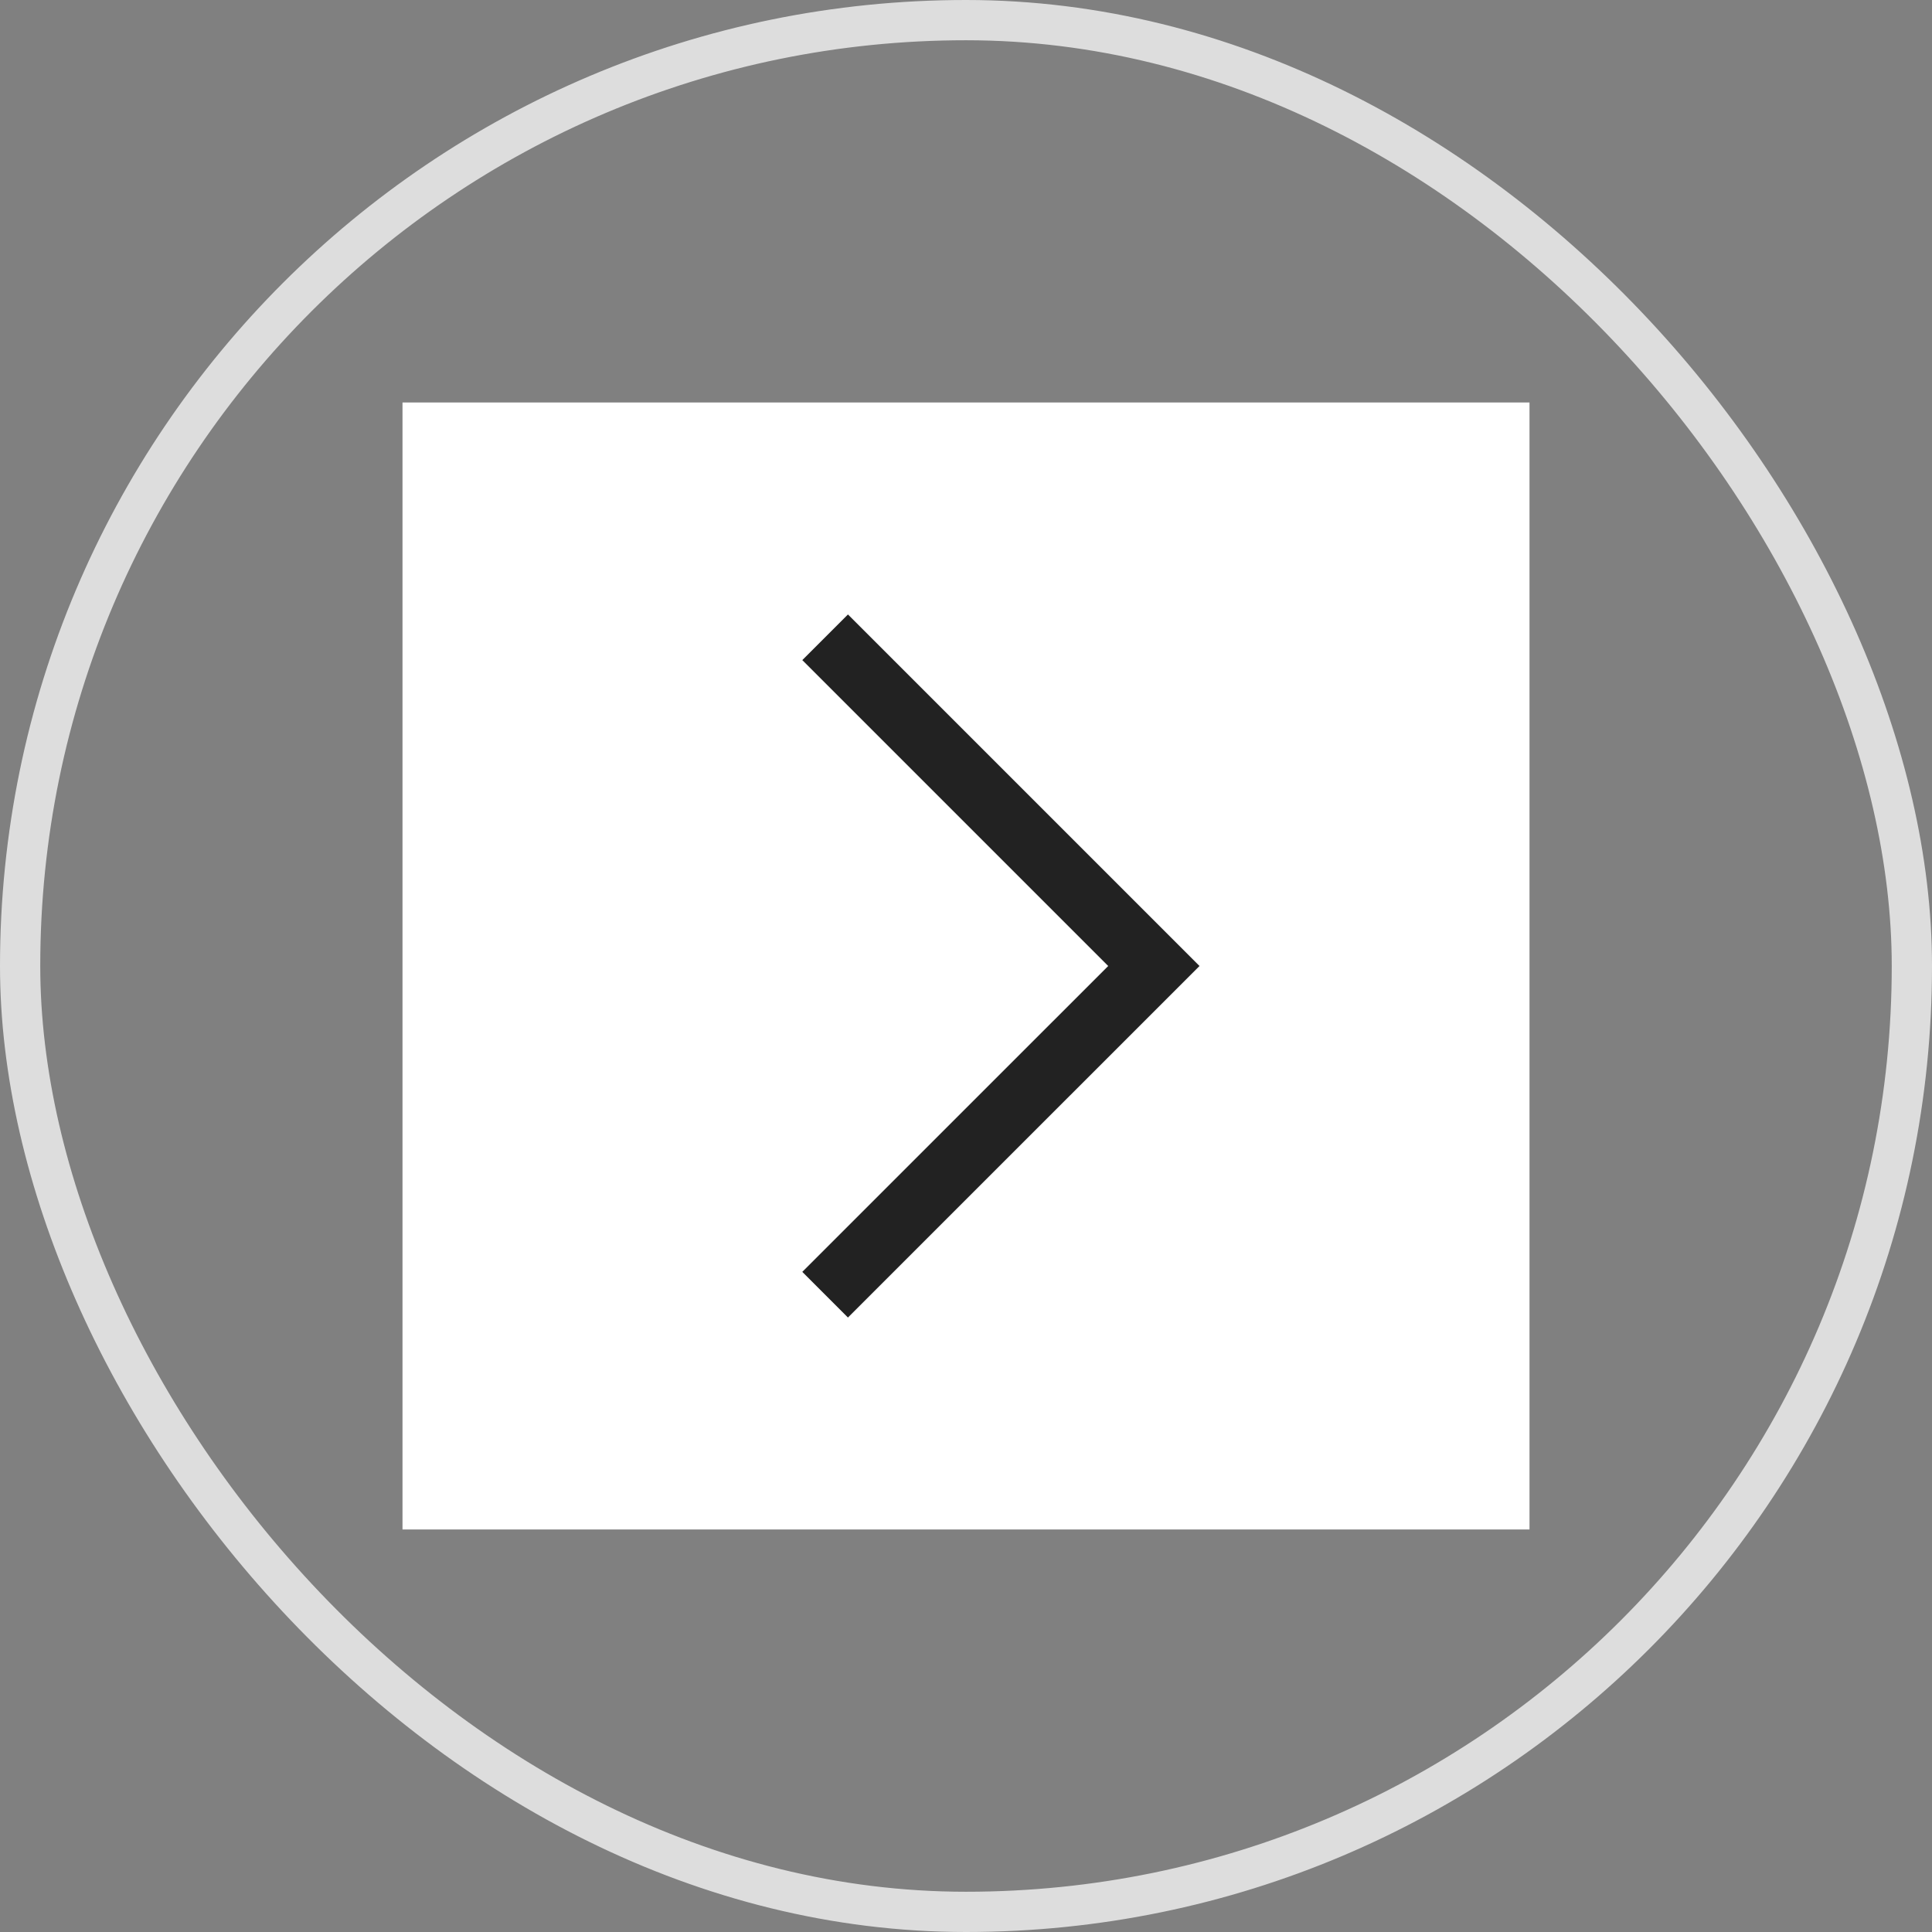
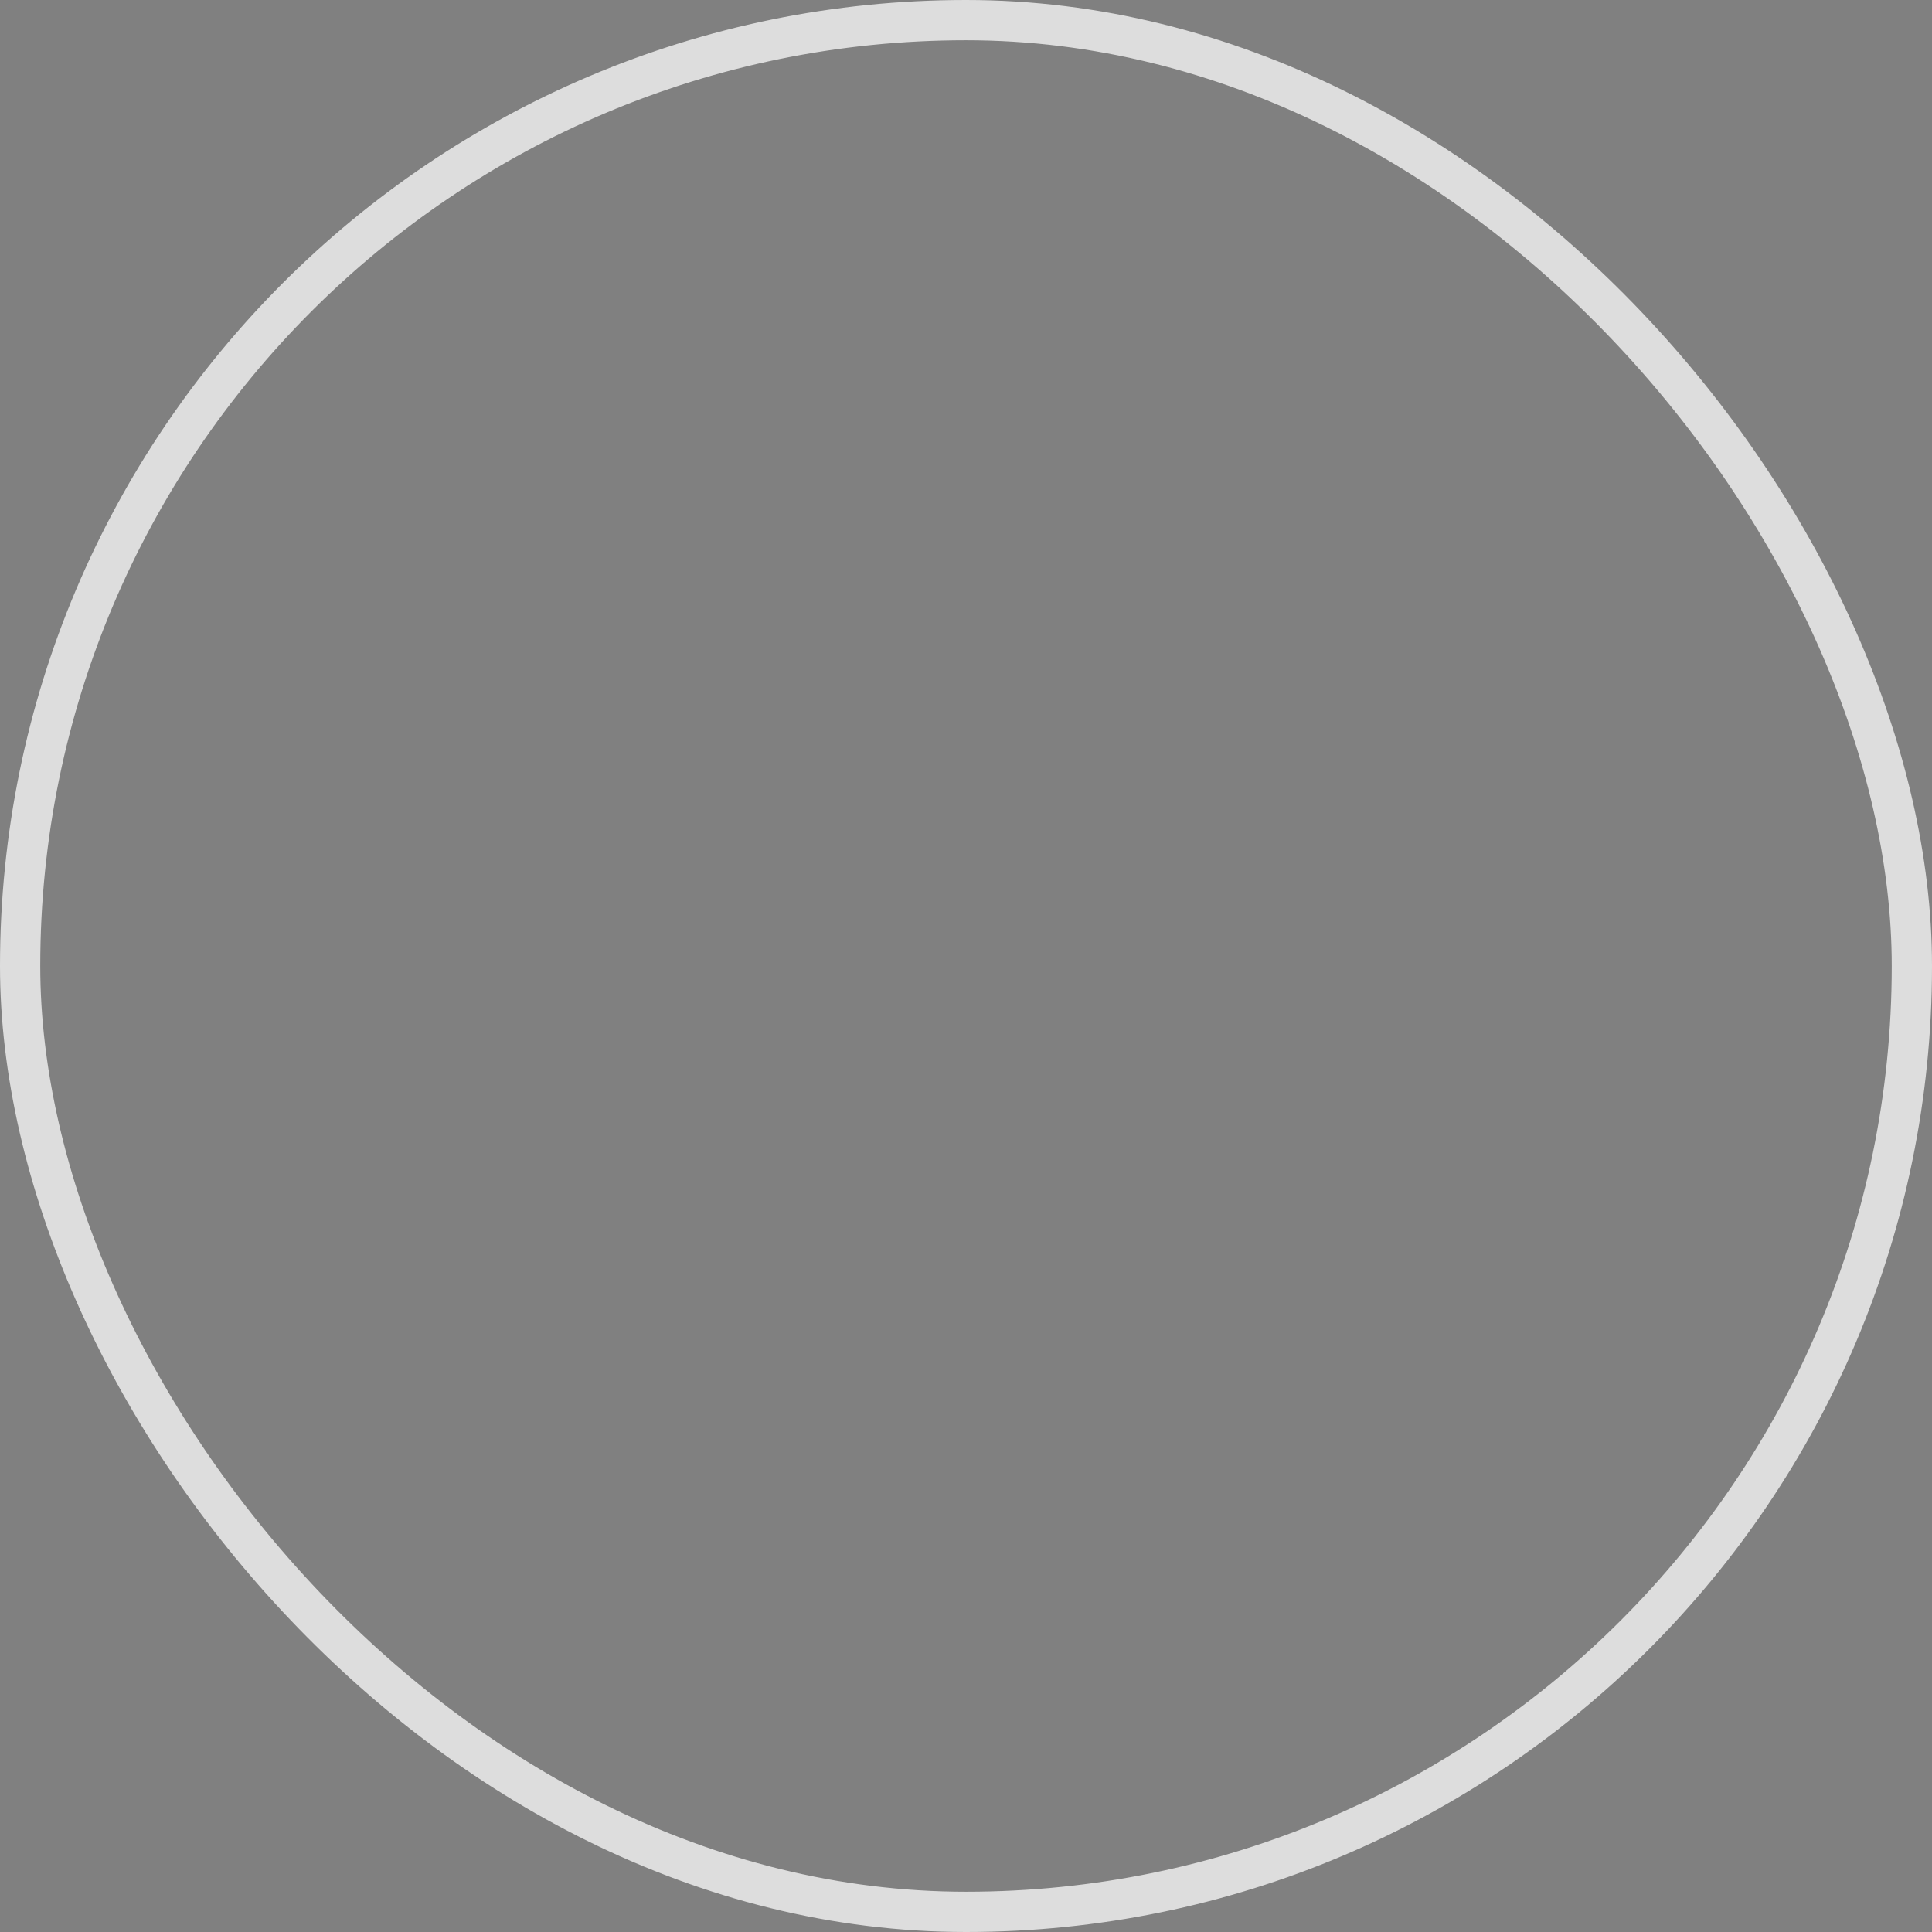
<svg xmlns="http://www.w3.org/2000/svg" width="48" height="48" viewBox="0 0 48 48" fill="none">
  <rect x="0" y="0" width="48" height="48" fill="#808080" stroke="none" />
  <rect x="0.5" y="0.5" width="47" height="47" rx="23.5" stroke="#DDDDDD" />
  <g clip-path="url(#clip0_2088_72644)">
-     <rect width="28" height="28" transform="translate(10 10)" fill="white" />
-     <path d="M21.067 15.266L19.933 16.4L27.533 24L19.933 31.599L21.067 32.734L29.801 24L21.067 15.266Z" fill="#222222" />
-   </g>
+     </g>
  <defs>
    <clipPath id="clip0_2088_72644">
-       <rect width="28" height="28" fill="white" transform="translate(10 10)" />
-     </clipPath>
+       </clipPath>
  </defs>
</svg>